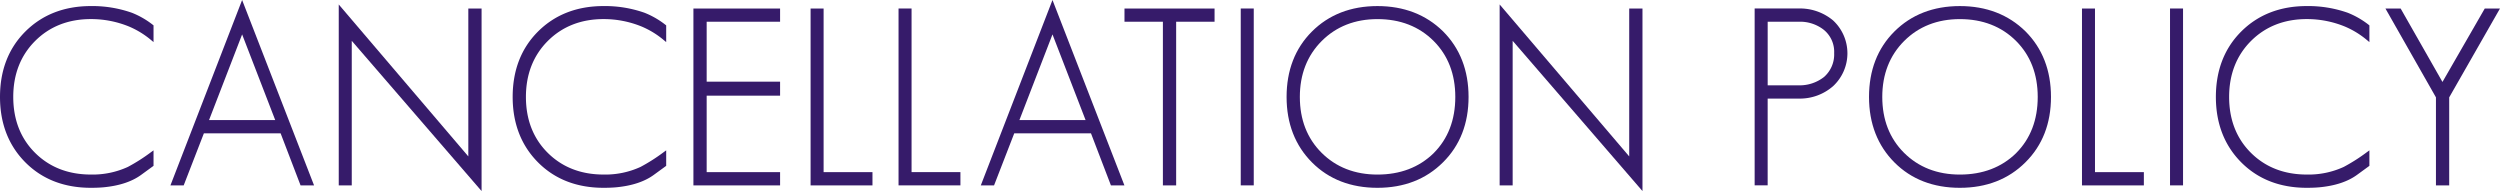
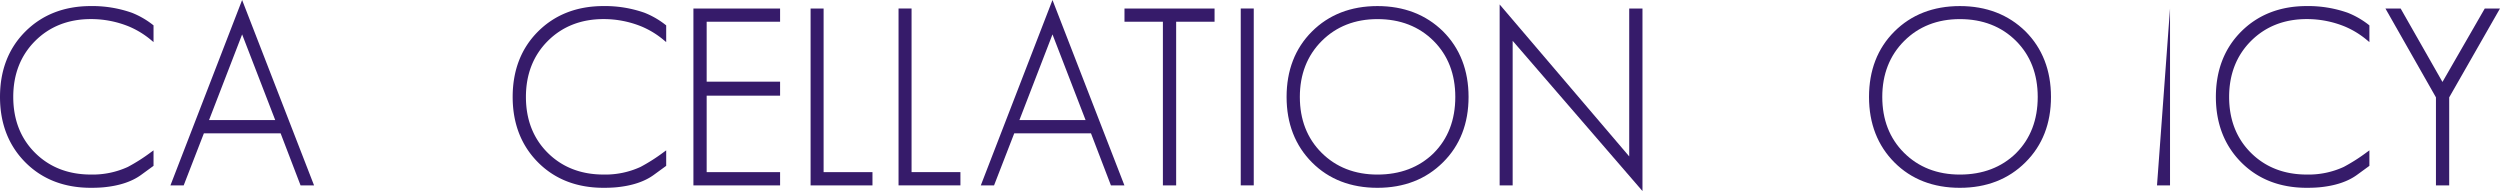
<svg xmlns="http://www.w3.org/2000/svg" width="759.797" height="58.067">
  <g data-name="グループ 3324" fill="#361b6a">
    <path data-name="パス 9270" d="M40.051 3.869a36.24 36.24 0 00-12.435-2.025c-8.079 0-14.785 2.61-19.933 7.757C2.583 14.701 0 21.381 0 29.46s2.609 14.787 7.757 19.933c5.1 5.1 11.78 7.683 19.859 7.683q1.042 0 2.015-.037t1.8-.113c4.8-.45 8.66-1.725 11.479-3.789l3.751-2.735v-4.707l-.793.575a54.034 54.034 0 01-7.018 4.463 25.619 25.619 0 01-11.234 2.314c-6.874 0-12.6-2.238-17.009-6.651-4.365-4.364-6.578-10.062-6.578-16.936s2.238-12.6 6.651-17.01S20.792 5.8 27.616 5.8A30.461 30.461 0 0139.17 8.046a26.355 26.355 0 016.671 4.061l.82.683V7.71l-.193-.151a25.333 25.333 0 00-6.417-3.69z" />
    <path data-name="パス 9271" d="M51.8 56.337h4.028l6.133-15.812h23.326l6.058 15.812h4.1L73.583 0zm31.845-19.841H63.53l10.058-26.041z" />
-     <path data-name="パス 9272" d="M142.332 47.535L102.951 1.357v54.98h3.955V12.406l39.455 45.661V2.583h-4.029z" />
    <path data-name="パス 9273" d="M195.86 3.869a36.255 36.255 0 00-12.436-2.025c-8.079 0-14.785 2.61-19.933 7.757-5.1 5.1-7.683 11.779-7.683 19.859s2.61 14.787 7.756 19.933c5.1 5.1 11.781 7.683 19.86 7.683q1.044 0 2.015-.037t1.8-.113c4.8-.45 8.661-1.725 11.478-3.789l3.751-2.735v-4.707l-.793.575a54.088 54.088 0 01-7.016 4.463 25.626 25.626 0 01-11.235 2.314c-6.875 0-12.6-2.238-17.009-6.651-4.365-4.363-6.577-10.061-6.577-16.936s2.237-12.6 6.65-17.01 10.111-6.65 16.936-6.65a30.469 30.469 0 0111.554 2.251 26.32 26.32 0 016.67 4.061l.82.683v-5.08l-.192-.15a25.354 25.354 0 00-6.416-3.696z" />
    <path data-name="パス 9274" d="M210.742 56.337h26.342v-4.029H214.77V29.073h22.313v-4.251H214.77V6.612h22.313V2.583h-26.341z" />
    <path data-name="パス 9275" d="M250.309 2.583h-3.956v53.754h18.807v-4.029h-14.851z" />
    <path data-name="パス 9276" d="M277.04 2.583h-3.956v53.754h18.806v-4.029h-14.85z" />
    <path data-name="パス 9277" d="M298.086 56.337h4.027l6.133-15.812h23.324l6.059 15.812h4.1L319.87 0zm31.844-19.841h-20.115l10.055-26.041z" />
    <path data-name="パス 9278" d="M341.752 6.612h11.674v49.725h4.029V6.612h11.674V2.583h-27.377z" />
    <path data-name="長方形 3503" d="M377.084 2.583h3.955v53.754h-3.955z" />
    <path data-name="パス 9279" d="M418.633 1.846c-8.079 0-14.785 2.61-19.932 7.757-5.1 5.1-7.684 11.78-7.684 19.859s2.61 14.787 7.757 19.933c5.1 5.1 11.78 7.683 19.859 7.683s14.786-2.61 19.931-7.755c5.149-5.1 7.759-11.781 7.759-19.861s-2.609-14.786-7.76-19.936c-5.193-5.098-11.901-7.68-19.93-7.68zm17.087 44.7c-4.414 4.318-10.163 6.508-17.087 6.508-6.874 0-12.595-2.238-17.008-6.651-4.366-4.364-6.578-10.062-6.578-16.936s2.238-12.6 6.651-17.01 10.111-6.65 16.935-6.65c6.922 0 12.669 2.237 17.083 6.65 4.365 4.365 6.578 10.089 6.578 17.01 0 6.965-2.213 12.713-6.574 17.072z" />
    <path data-name="パス 9280" d="M495.15 47.535L455.77 1.357v54.98h3.956V12.406l39.454 45.661V2.583h-4.03z" />
-     <path data-name="パス 9281" d="M557.151 6.246a15.676 15.676 0 00-10.52-3.667H533.27v53.754h3.956V29.96h9.4a15.293 15.293 0 0010.525-3.814 13.626 13.626 0 000-19.895zm-2.781 17.137a11.981 11.981 0 01-7.811 2.548h-9.329V6.612h9.326a11.67 11.67 0 017.666 2.4 8.6 8.6 0 013.213 7.147 9.092 9.092 0 01-3.065 7.224z" />
    <path data-name="パス 9282" d="M595.644 1.846c-8.078 0-14.784 2.61-19.932 7.757-5.1 5.1-7.683 11.779-7.683 19.859s2.609 14.787 7.756 19.933c5.1 5.1 11.781 7.683 19.859 7.683s14.785-2.61 19.932-7.755c5.147-5.1 7.758-11.781 7.758-19.861s-2.61-14.785-7.759-19.936c-5.196-5.098-11.905-7.68-19.931-7.68zm17.088 44.7c-4.415 4.318-10.164 6.508-17.088 6.508-6.874 0-12.595-2.238-17.009-6.651-4.364-4.363-6.577-10.061-6.577-16.936s2.238-12.6 6.651-17.01 10.111-6.65 16.935-6.65c6.921 0 12.669 2.237 17.084 6.65 4.363 4.366 6.576 10.089 6.576 17.01 0 6.965-2.213 12.712-6.572 17.072z" />
-     <path data-name="パス 9283" d="M636.707 2.583h-3.955v53.754h18.807v-4.029h-14.852z" />
-     <path data-name="長方形 3504" d="M659.511 2.583h3.956v53.754h-3.956z" />
+     <path data-name="長方形 3504" d="M659.511 2.583v53.754h-3.956z" />
    <path data-name="パス 9284" d="M713.498 3.869a36.246 36.246 0 00-12.436-2.025c-8.08 0-14.786 2.61-19.933 7.757-5.1 5.1-7.683 11.78-7.683 19.859s2.609 14.788 7.757 19.933c5.1 5.1 11.779 7.683 19.859 7.683.7 0 1.366-.013 2.014-.037s1.248-.064 1.8-.113c4.8-.45 8.659-1.725 11.478-3.789l3.752-2.735v-4.707l-.793.575a54.075 54.075 0 01-7.018 4.463 25.616 25.616 0 01-11.234 2.314c-6.874 0-12.6-2.238-17.01-6.651-4.364-4.364-6.577-10.062-6.577-16.936s2.239-12.6 6.652-17.01 10.111-6.65 16.935-6.65a30.462 30.462 0 0111.554 2.251 26.377 26.377 0 016.671 4.061l.82.683v-5.08l-.192-.151a25.366 25.366 0 00-6.416-3.695z" />
    <path data-name="パス 9285" d="M755.17 2.583l-12.859 22.324-12.715-22.324h-4.623l15.357 27.009v26.745h4.029V29.593l15.434-27.01z" />
  </g>
</svg>